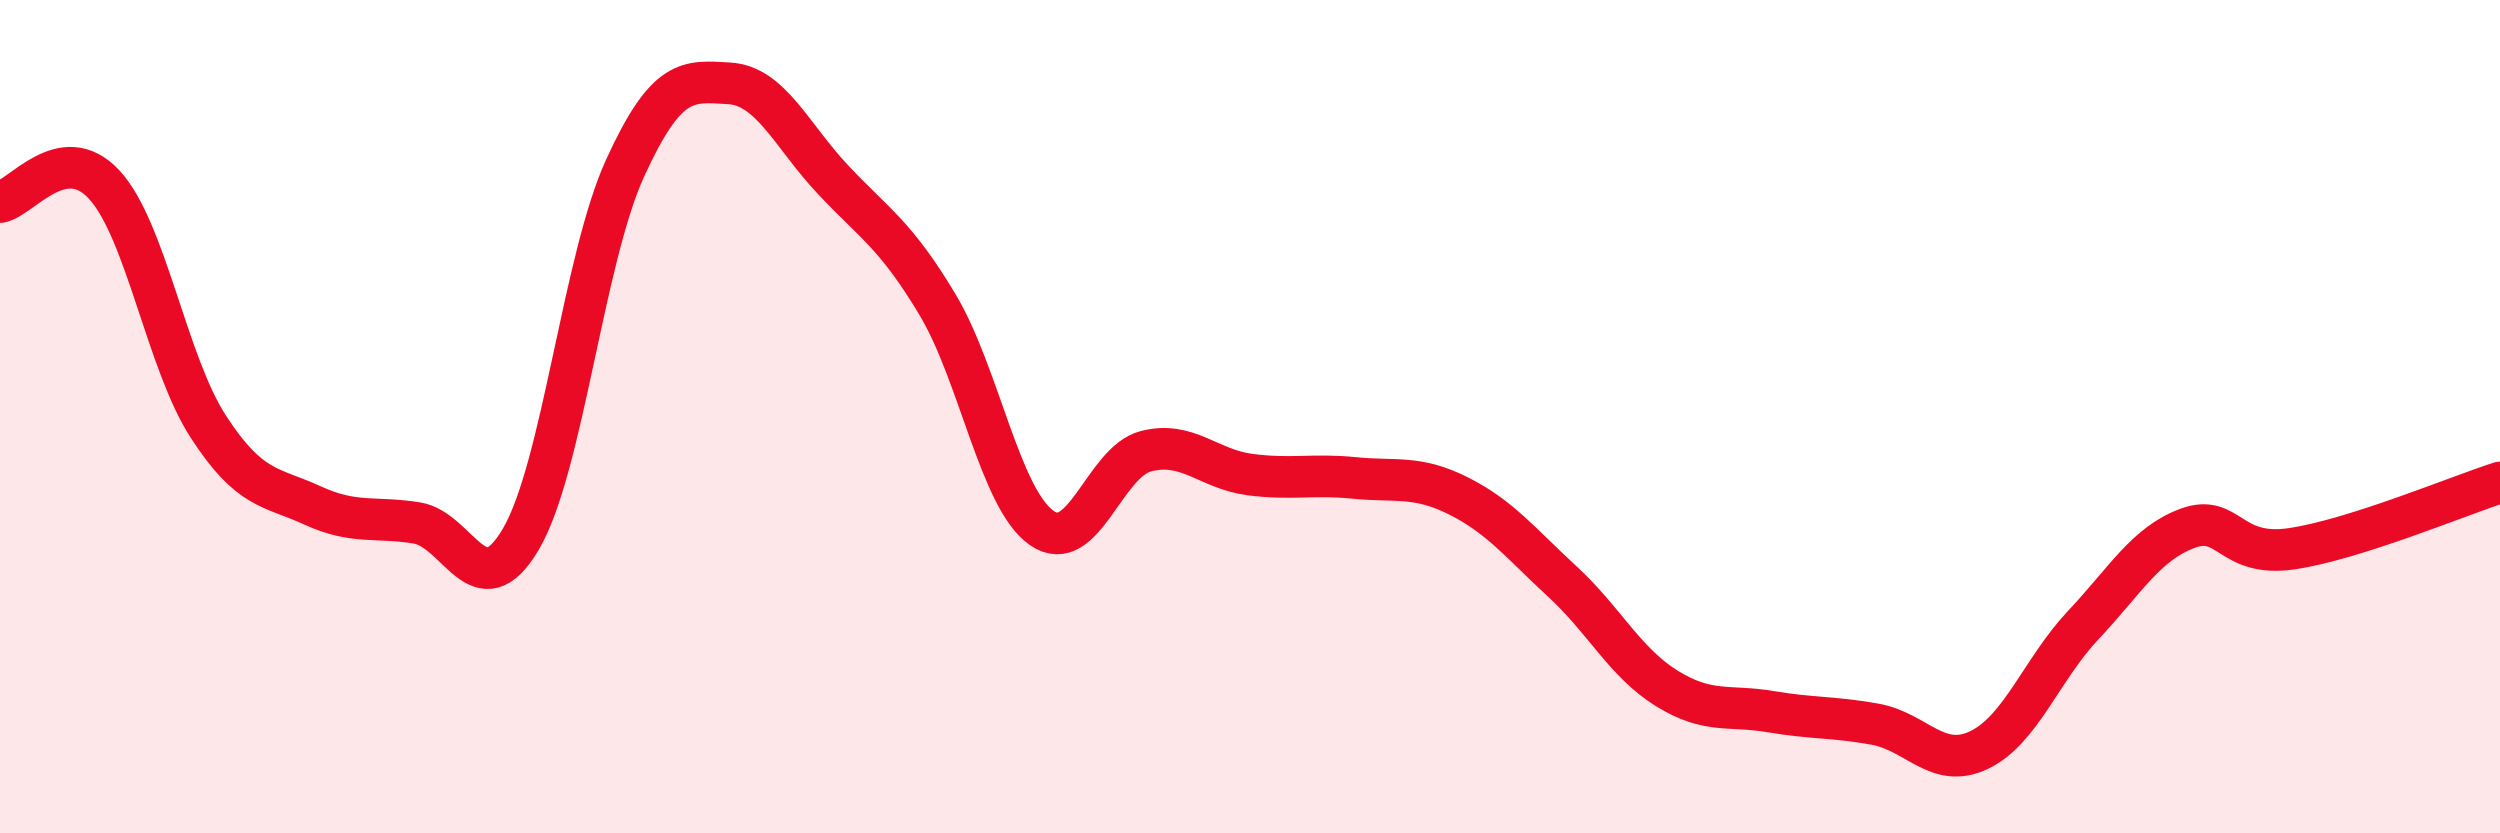
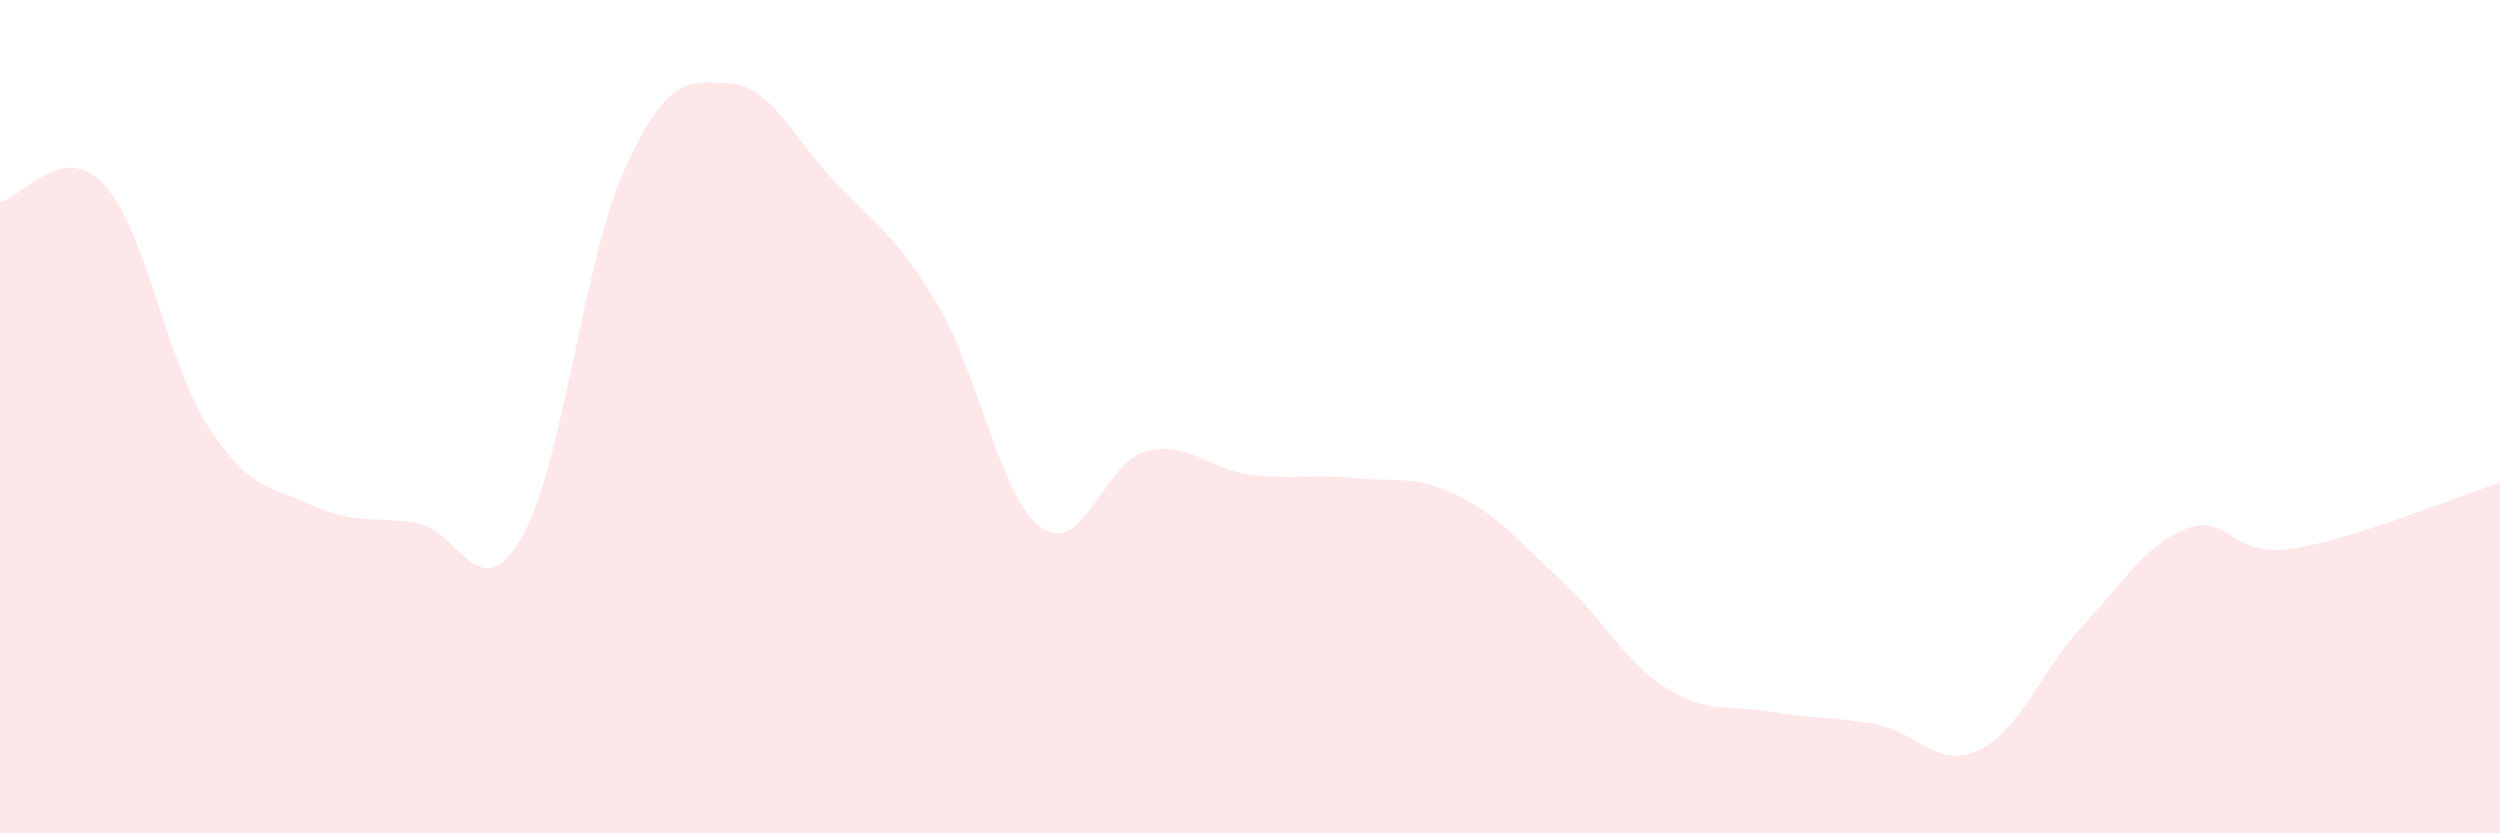
<svg xmlns="http://www.w3.org/2000/svg" width="60" height="20" viewBox="0 0 60 20">
  <path d="M 0,4.85 C 0.5,4.77 1.5,3.35 2.5,4.43 C 3.5,5.51 4,8.7 5,10.24 C 6,11.78 6.5,11.67 7.5,12.13 C 8.5,12.59 9,12.39 10,12.55 C 11,12.71 11.5,14.64 12.5,12.94 C 13.5,11.24 14,6.23 15,4.04 C 16,1.85 16.5,1.94 17.5,2 C 18.5,2.06 19,3.26 20,4.32 C 21,5.38 21.5,5.64 22.5,7.31 C 23.5,8.98 24,11.97 25,12.67 C 26,13.37 26.5,11.09 27.5,10.83 C 28.5,10.57 29,11.26 30,11.39 C 31,11.52 31.5,11.37 32.5,11.47 C 33.5,11.57 34,11.4 35,11.9 C 36,12.4 36.5,13.04 37.5,13.96 C 38.5,14.88 39,15.9 40,16.52 C 41,17.14 41.5,16.91 42.5,17.08 C 43.5,17.25 44,17.2 45,17.38 C 46,17.56 46.5,18.48 47.5,18 C 48.5,17.52 49,16.06 50,15 C 51,13.94 51.5,13.05 52.5,12.68 C 53.5,12.31 53.5,13.39 55,13.17 C 56.5,12.95 59,11.9 60,11.58L60 20L0 20Z" fill="#EB0A25" opacity="0.1" stroke-linecap="round" stroke-linejoin="round" />
-   <path d="M 0,4.85 C 0.5,4.77 1.5,3.35 2.5,4.43 C 3.5,5.51 4,8.7 5,10.24 C 6,11.78 6.5,11.67 7.5,12.13 C 8.5,12.59 9,12.39 10,12.55 C 11,12.71 11.5,14.64 12.5,12.94 C 13.5,11.24 14,6.23 15,4.04 C 16,1.85 16.5,1.94 17.5,2 C 18.5,2.06 19,3.26 20,4.32 C 21,5.38 21.5,5.64 22.5,7.31 C 23.5,8.98 24,11.97 25,12.67 C 26,13.37 26.5,11.09 27.5,10.83 C 28.5,10.57 29,11.26 30,11.39 C 31,11.52 31.5,11.37 32.5,11.47 C 33.5,11.57 34,11.4 35,11.9 C 36,12.4 36.5,13.04 37.5,13.96 C 38.5,14.88 39,15.9 40,16.52 C 41,17.14 41.5,16.91 42.5,17.08 C 43.5,17.25 44,17.2 45,17.38 C 46,17.56 46.5,18.48 47.5,18 C 48.5,17.52 49,16.06 50,15 C 51,13.94 51.5,13.05 52.5,12.68 C 53.5,12.31 53.5,13.39 55,13.17 C 56.5,12.95 59,11.9 60,11.58" stroke="#EB0A25" stroke-width="1" fill="none" stroke-linecap="round" stroke-linejoin="round" />
</svg>